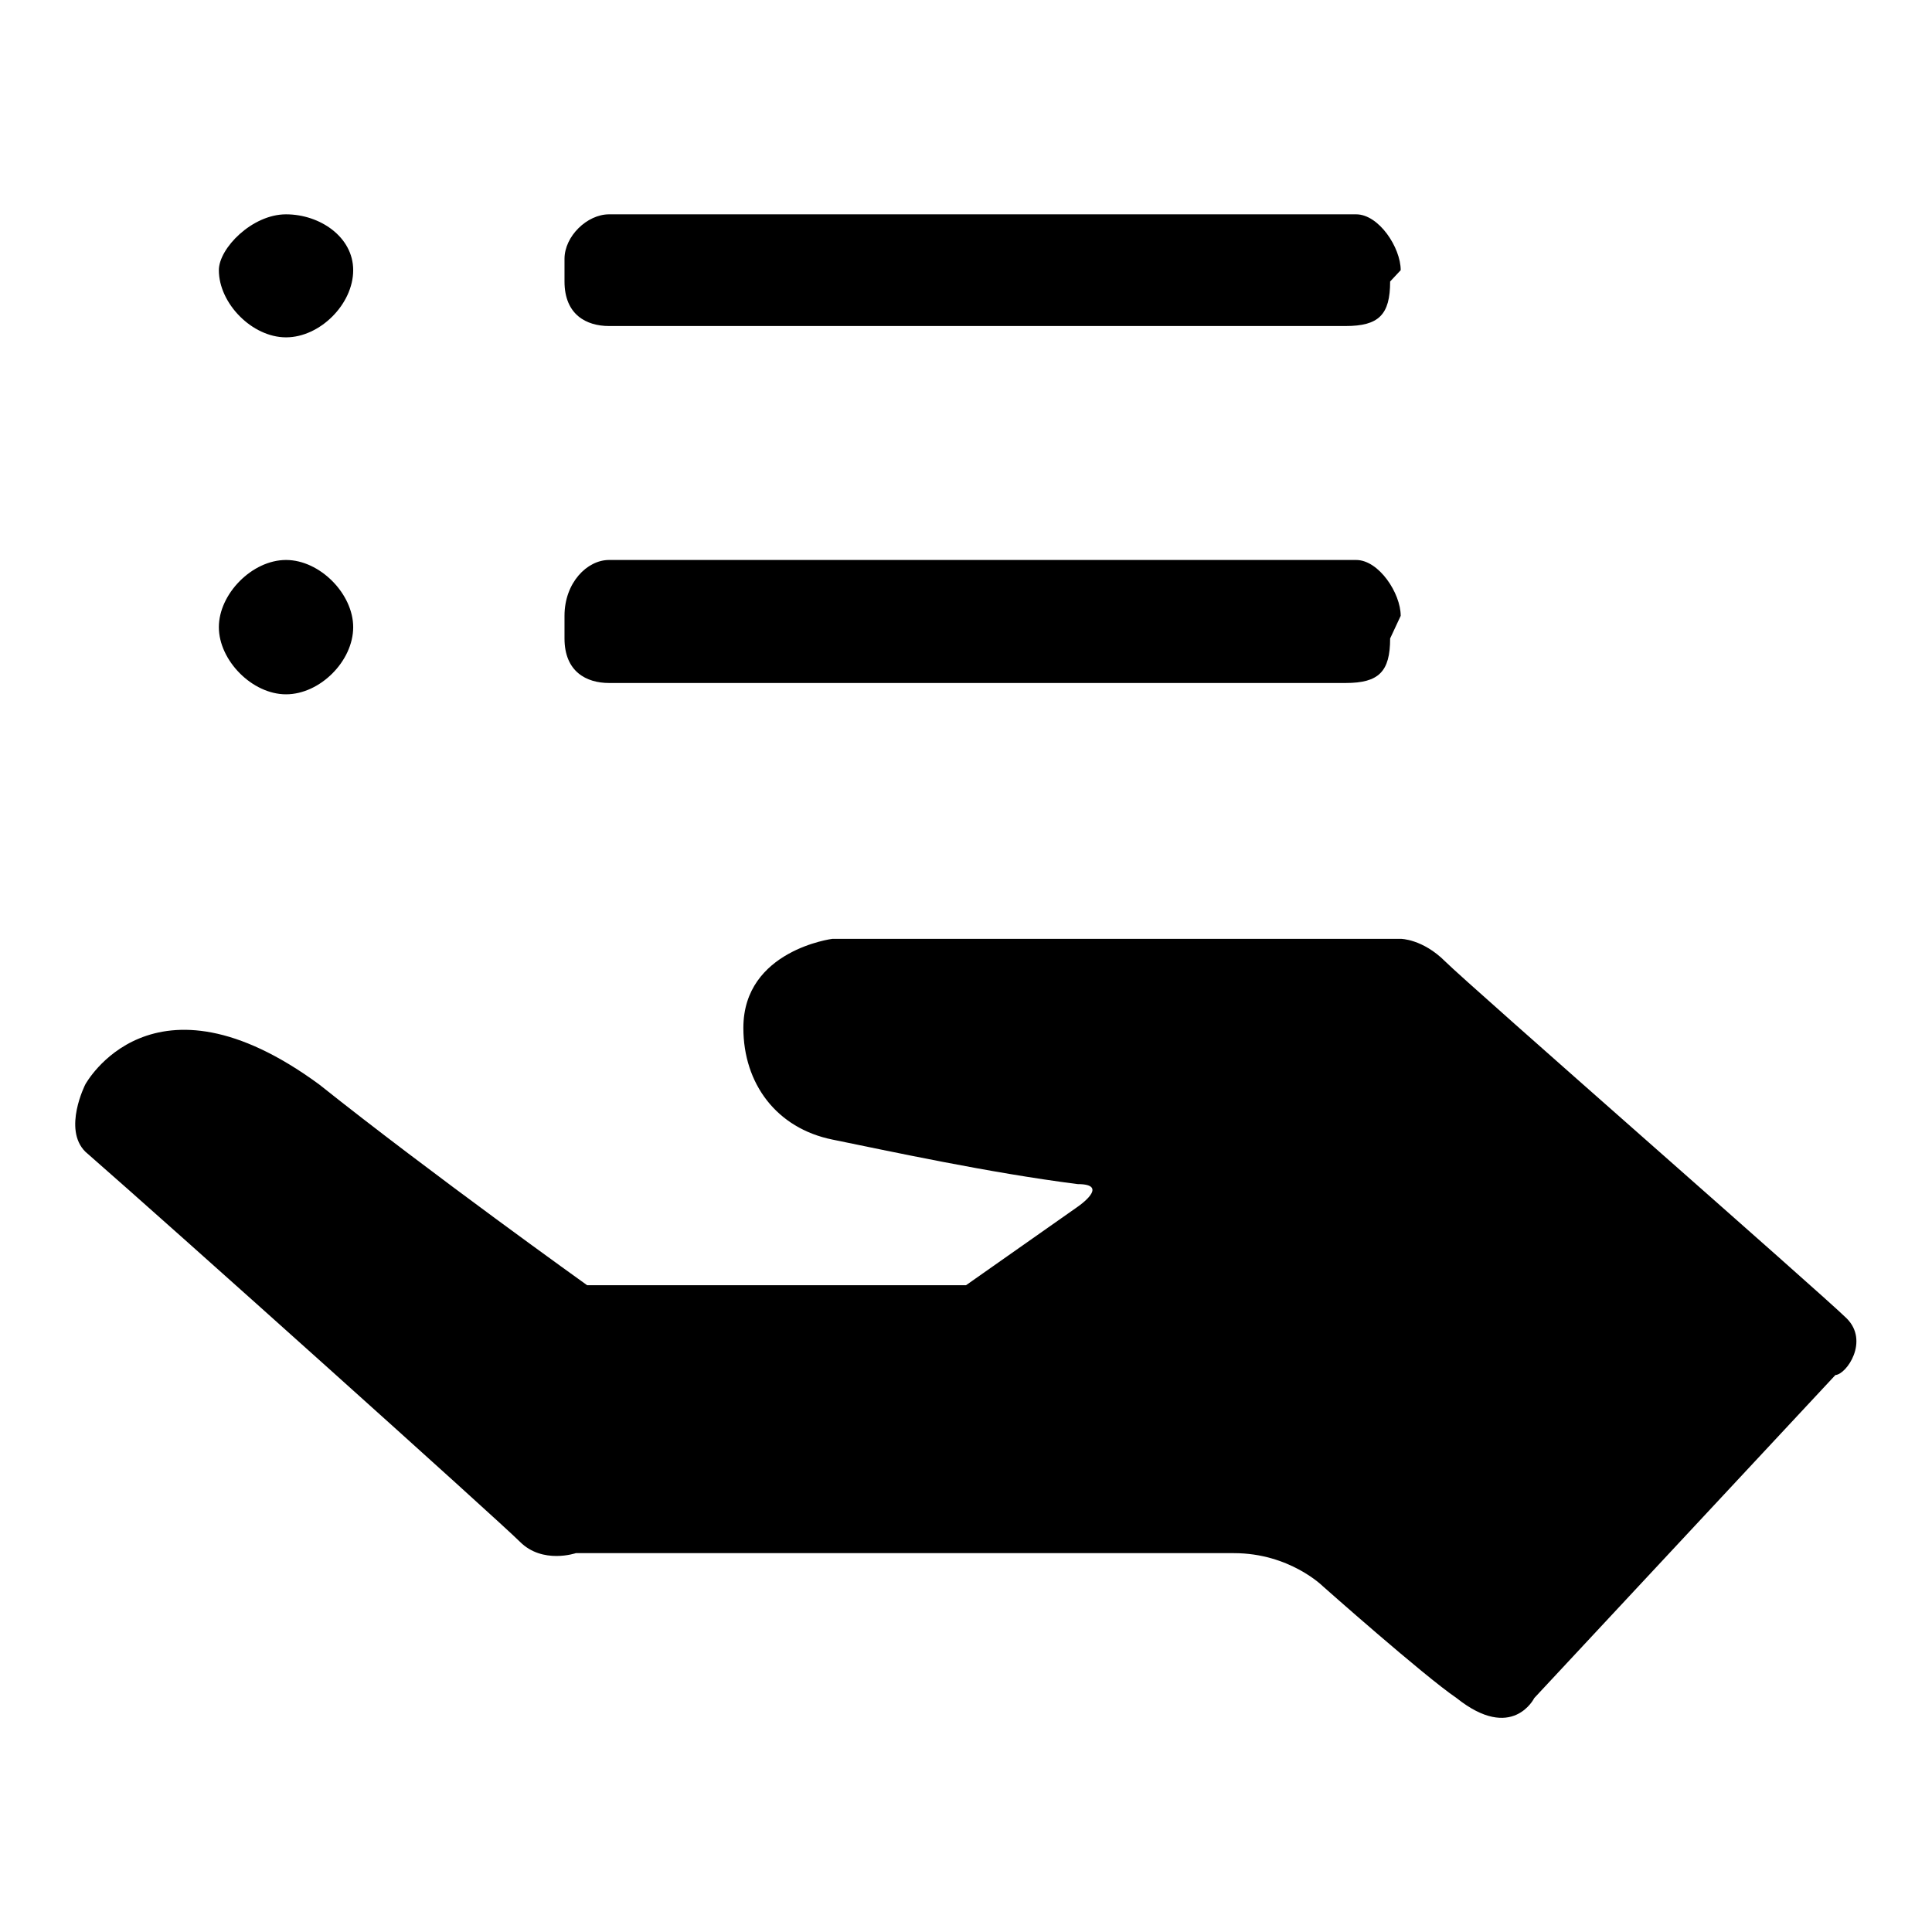
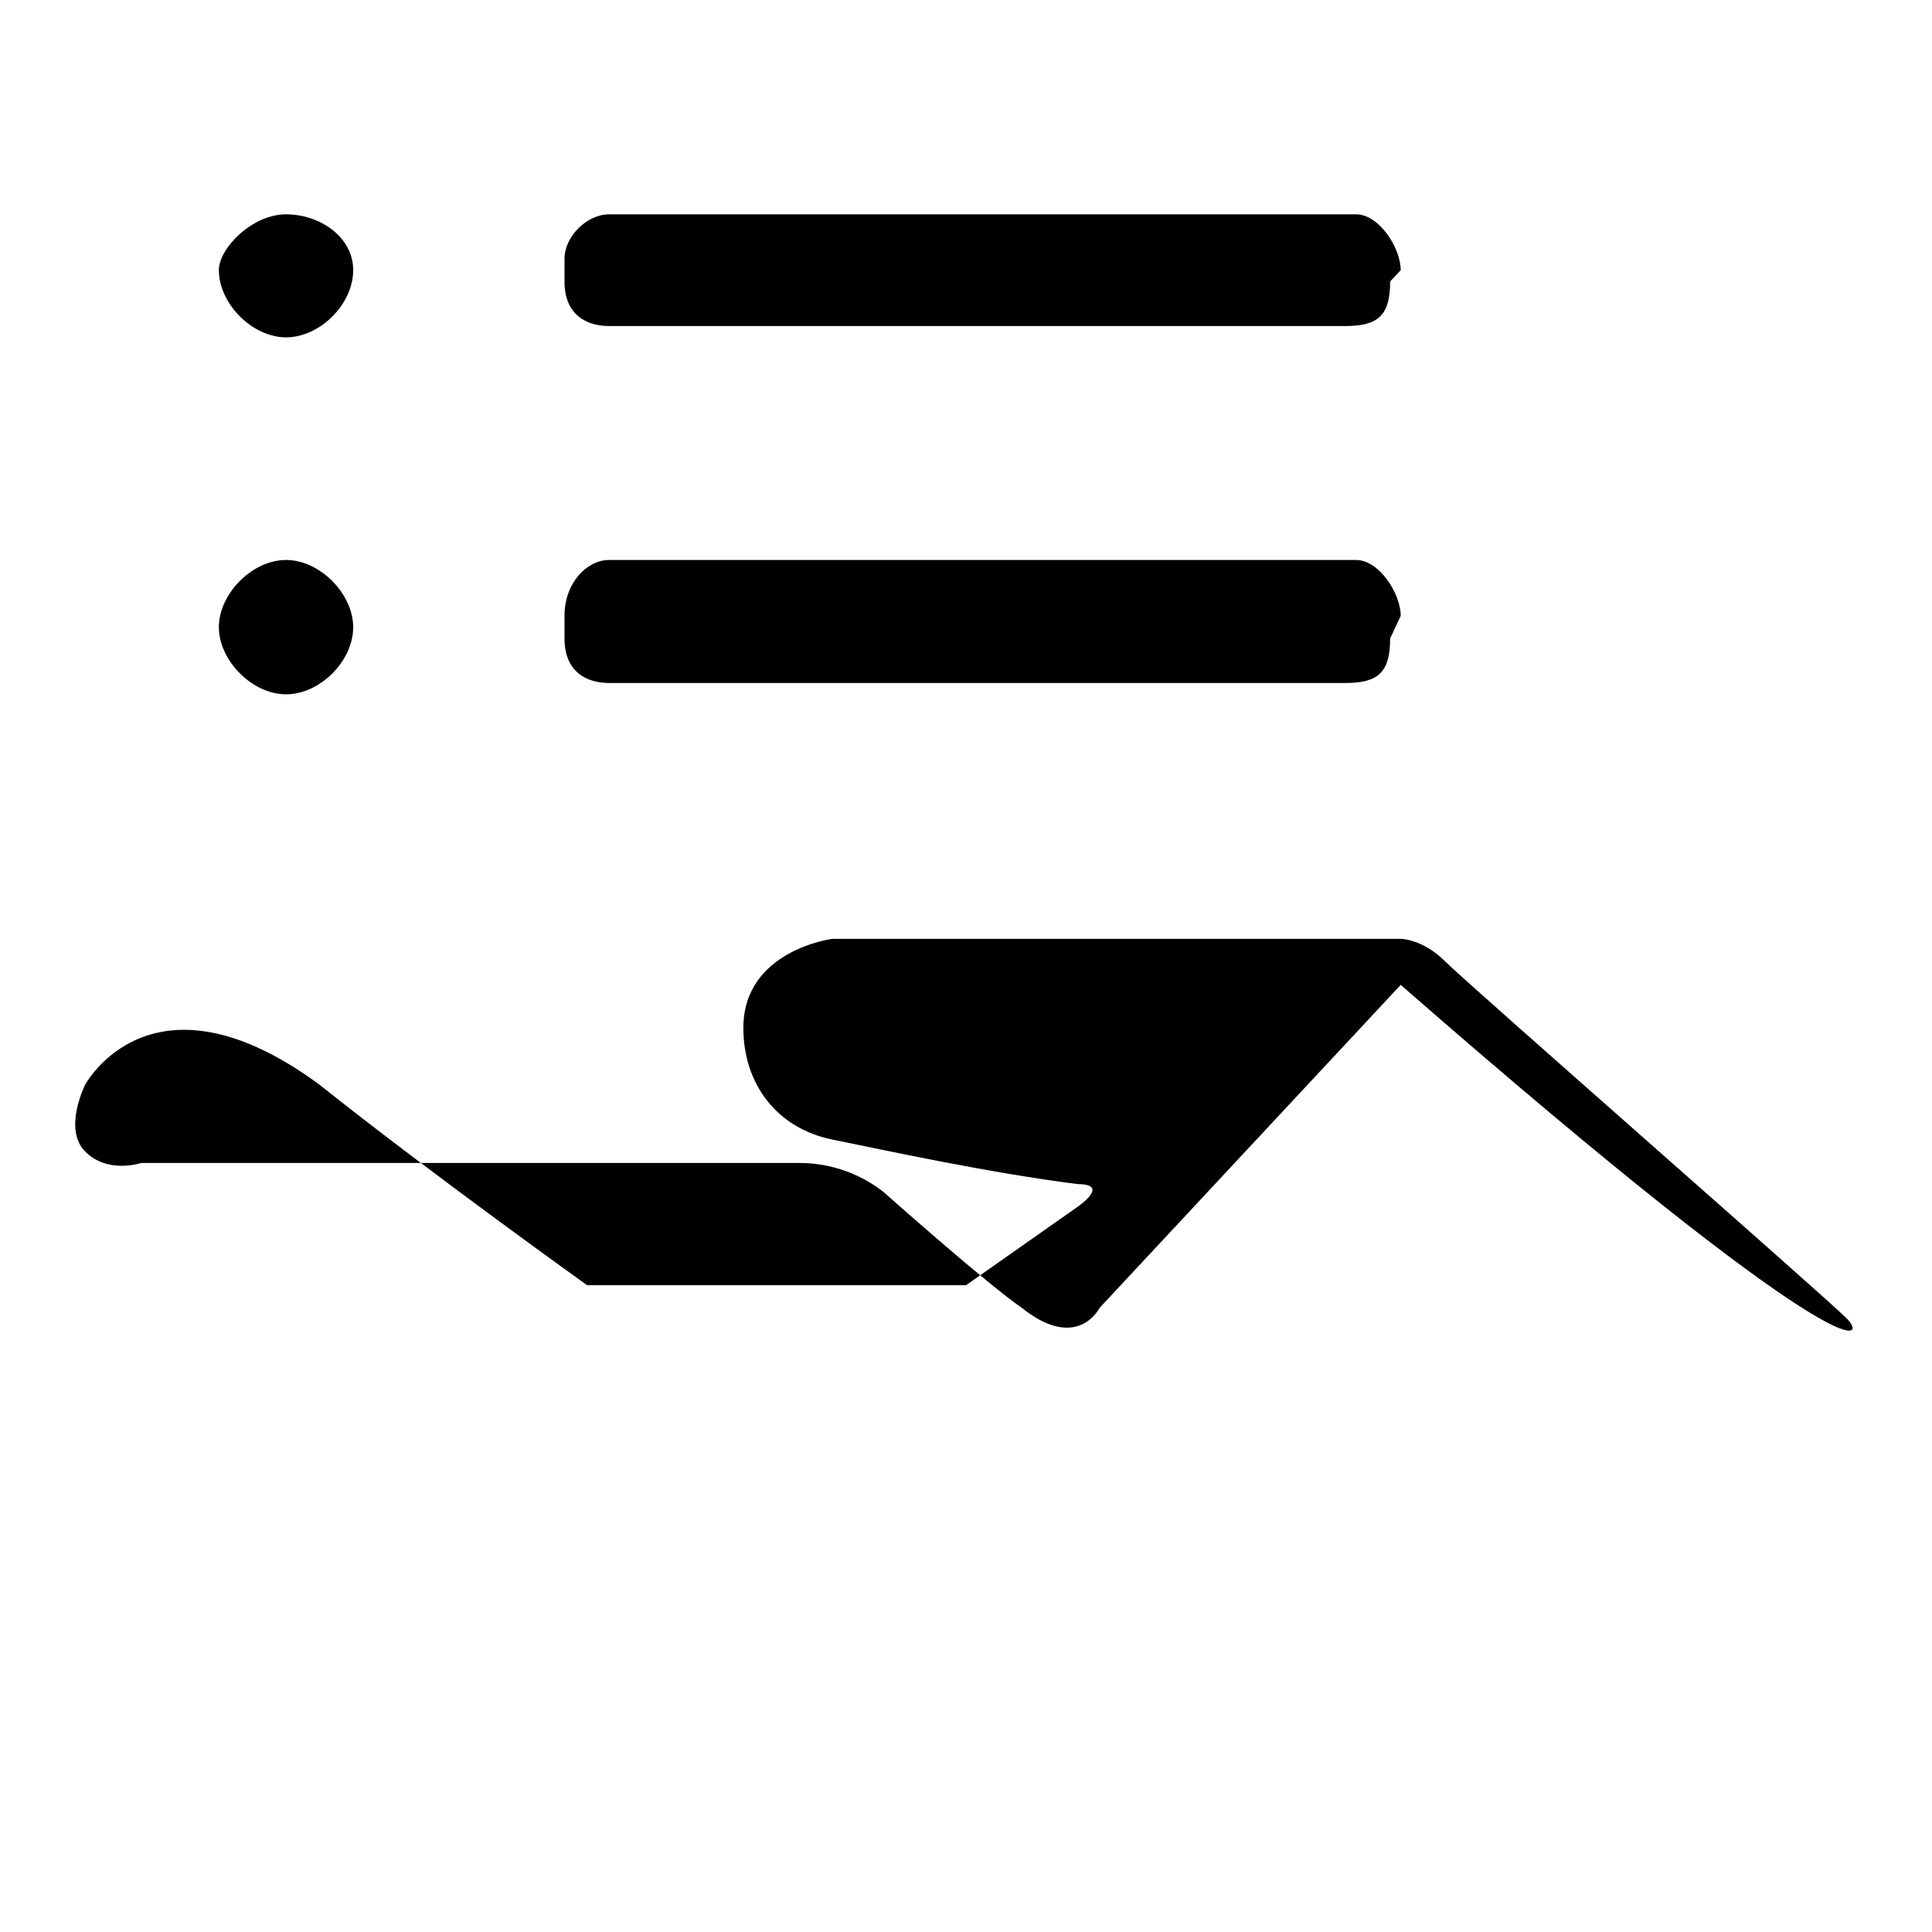
<svg xmlns="http://www.w3.org/2000/svg" version="1.1" x="0px" y="0px" viewBox="0 0 256 256" enable-background="new 0 0 256 256" xml:space="preserve">
  <g>
-     <path fill="#000000" d="M244.7,174.7c-3-3-50.2-44.3-53.2-47.3s-5.9-3-5.9-3h-75.3c0,0-11.8,1.5-11.8,11.8 c0,7.4,4.4,13.3,11.8,14.8s20.7,4.4,32.5,5.9c4.4,0,0,3,0,3L128,170.3H77.8c0,0-20.7-14.8-35.5-26.6c-22.2-16.3-31,0-31,0 s-3,5.9,0,8.9c11.8,10.3,54.7,48.8,57.6,51.7c3,3,7.4,1.5,7.4,1.5h87.2c7.4,0,11.8,4.4,11.8,4.4s13.3,11.8,17.7,14.8 c7.4,5.9,10.3,0,10.3,0l39.9-42.8C244.7,182.1,247.7,177.7,244.7,174.7L244.7,174.7z M184.2,37.3c0,4.4-1.5,5.9-5.9,5.9H80.7 c-3,0-5.9-1.5-5.9-5.9v-3c0-3,3-5.9,5.9-5.9h99c3,0,5.9,4.4,5.9,7.4L184.2,37.3 M29,35.8c0,4.4,4.4,8.9,8.9,8.9s8.9-4.4,8.9-8.9 c0-4.4-4.4-7.4-8.9-7.4S29,32.9,29,35.8 M184.2,84.6c0,4.4-1.5,5.9-5.9,5.9H80.7c-3,0-5.9-1.5-5.9-5.9v-3c0-4.4,3-7.4,5.9-7.4h99 c3,0,5.9,4.4,5.9,7.4L184.2,84.6 M29,83.1c0,4.4,4.4,8.9,8.9,8.9s8.9-4.4,8.9-8.9c0-4.4-4.4-8.9-8.9-8.9S29,78.7,29,83.1" />
+     <path fill="#000000" d="M244.7,174.7c-3-3-50.2-44.3-53.2-47.3s-5.9-3-5.9-3h-75.3c0,0-11.8,1.5-11.8,11.8 c0,7.4,4.4,13.3,11.8,14.8s20.7,4.4,32.5,5.9c4.4,0,0,3,0,3L128,170.3H77.8c0,0-20.7-14.8-35.5-26.6c-22.2-16.3-31,0-31,0 s-3,5.9,0,8.9c3,3,7.4,1.5,7.4,1.5h87.2c7.4,0,11.8,4.4,11.8,4.4s13.3,11.8,17.7,14.8 c7.4,5.9,10.3,0,10.3,0l39.9-42.8C244.7,182.1,247.7,177.7,244.7,174.7L244.7,174.7z M184.2,37.3c0,4.4-1.5,5.9-5.9,5.9H80.7 c-3,0-5.9-1.5-5.9-5.9v-3c0-3,3-5.9,5.9-5.9h99c3,0,5.9,4.4,5.9,7.4L184.2,37.3 M29,35.8c0,4.4,4.4,8.9,8.9,8.9s8.9-4.4,8.9-8.9 c0-4.4-4.4-7.4-8.9-7.4S29,32.9,29,35.8 M184.2,84.6c0,4.4-1.5,5.9-5.9,5.9H80.7c-3,0-5.9-1.5-5.9-5.9v-3c0-4.4,3-7.4,5.9-7.4h99 c3,0,5.9,4.4,5.9,7.4L184.2,84.6 M29,83.1c0,4.4,4.4,8.9,8.9,8.9s8.9-4.4,8.9-8.9c0-4.4-4.4-8.9-8.9-8.9S29,78.7,29,83.1" />
  </g>
</svg>